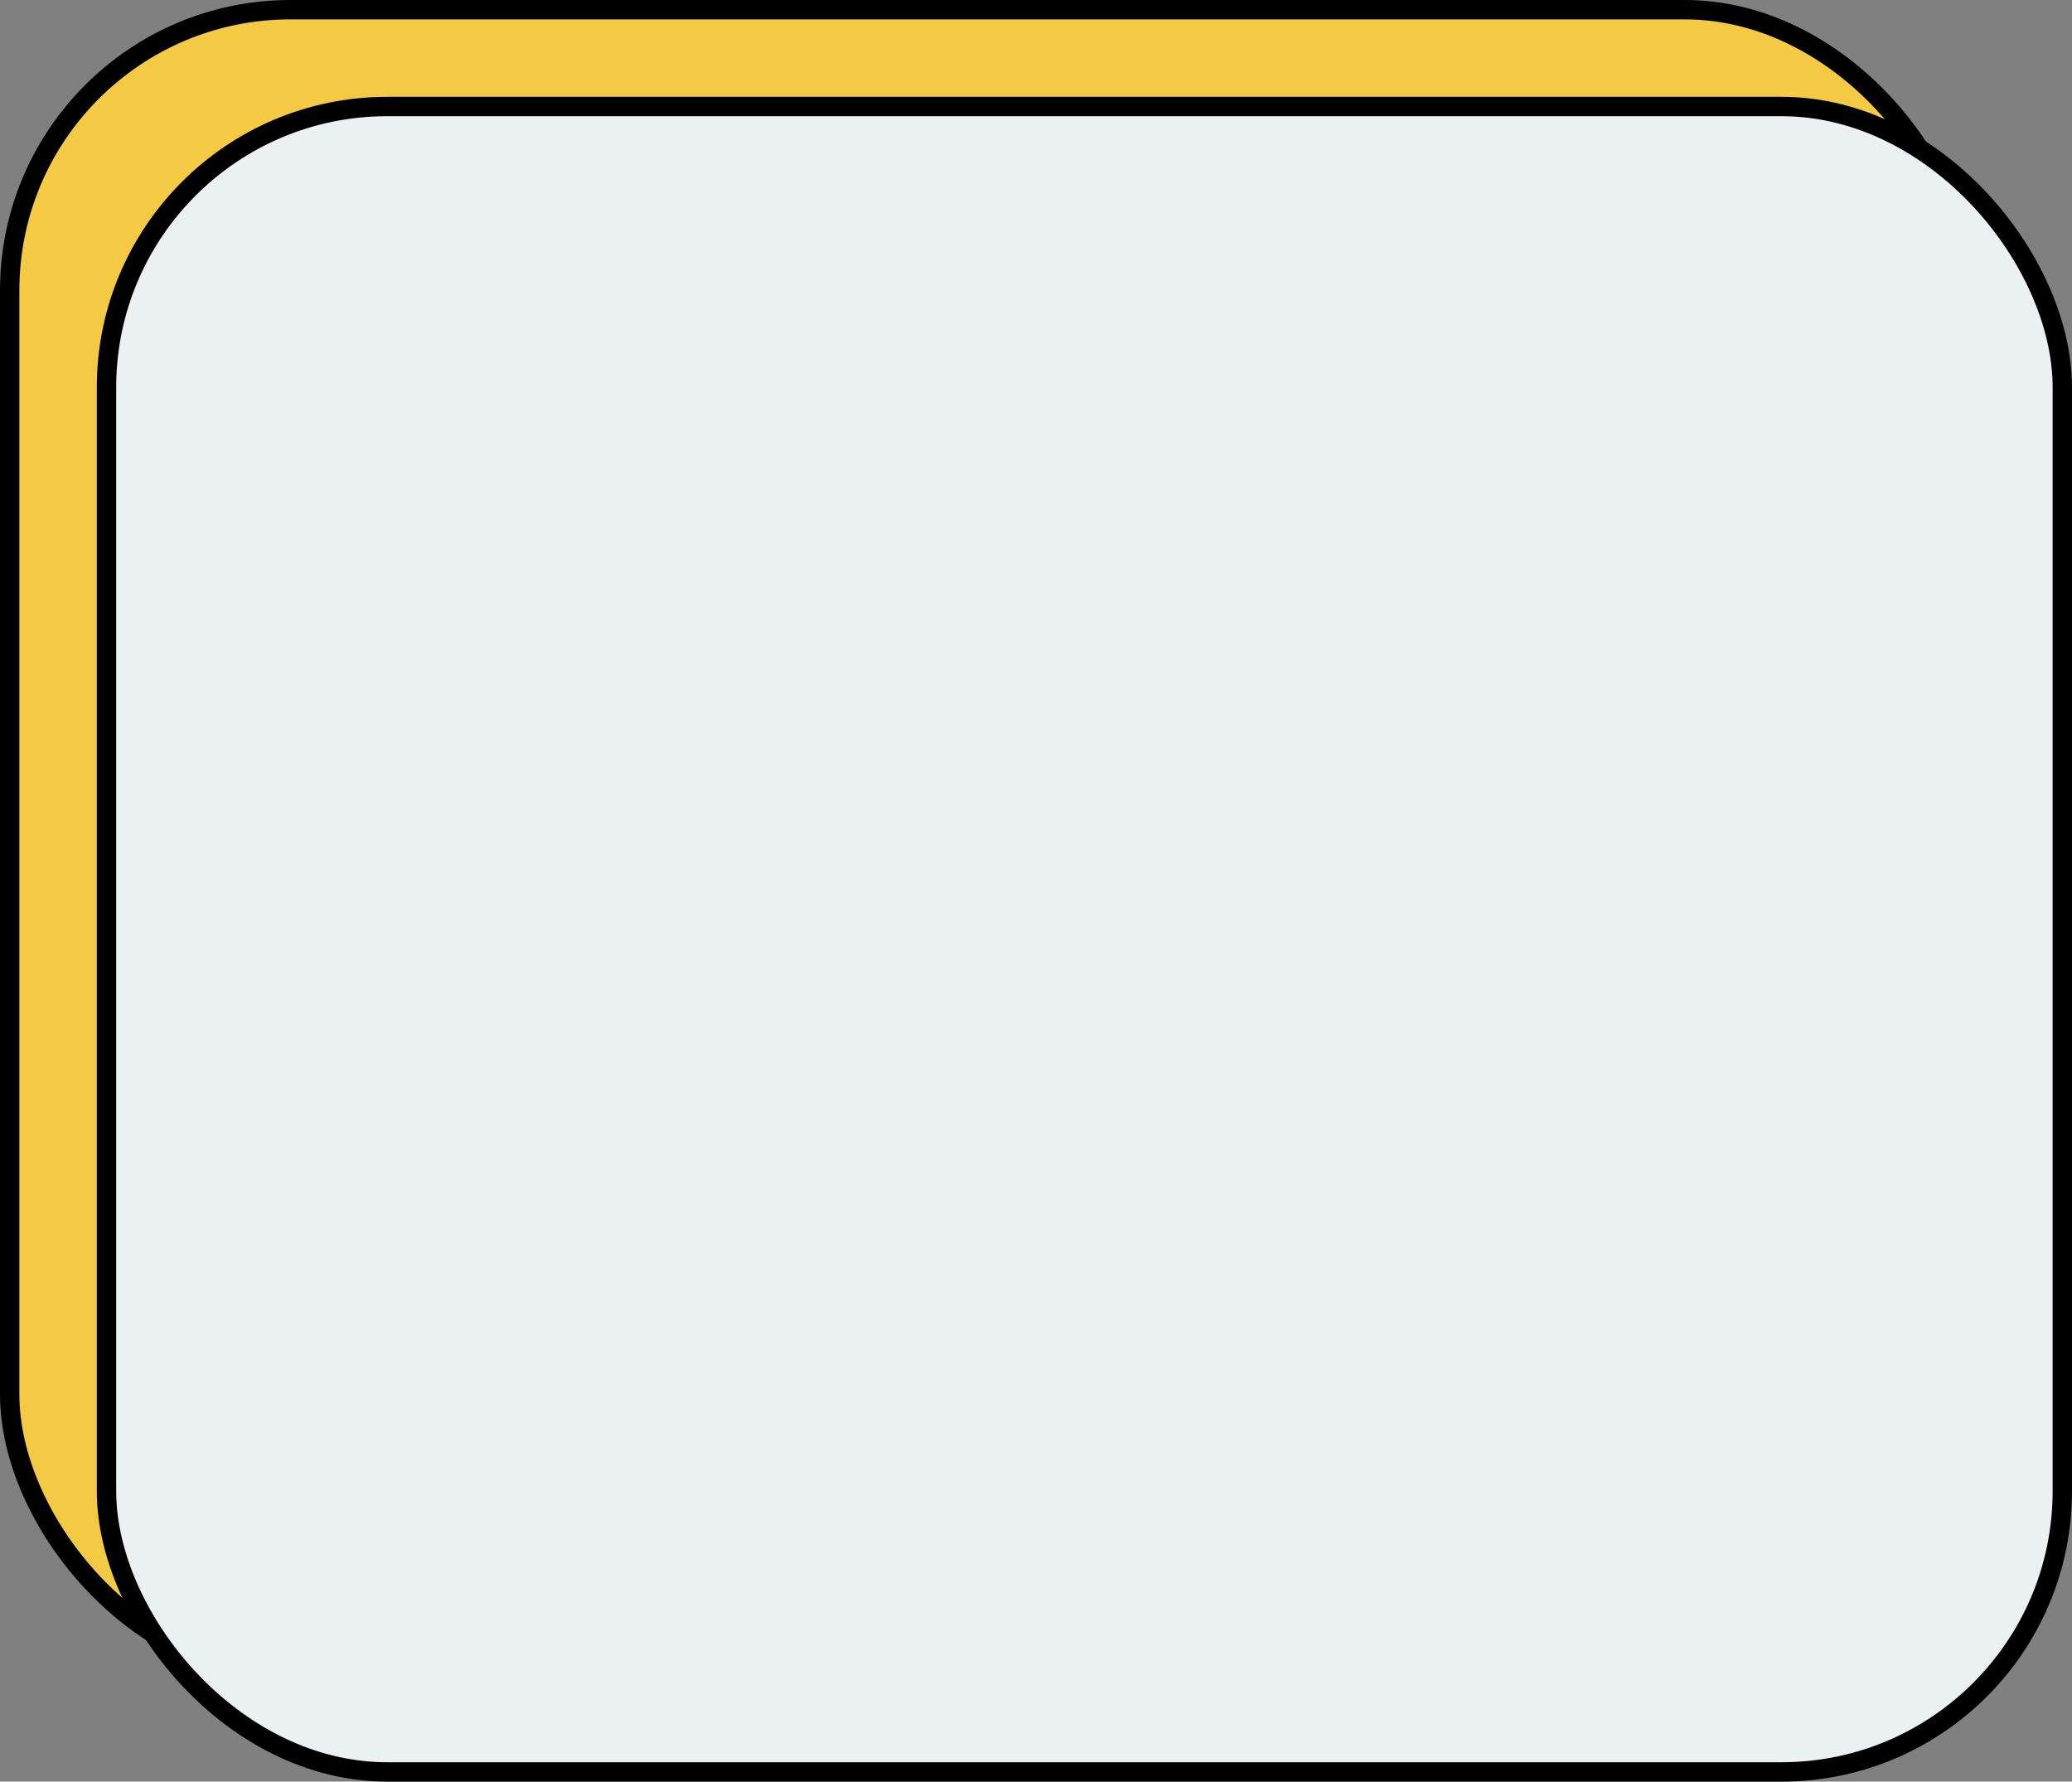
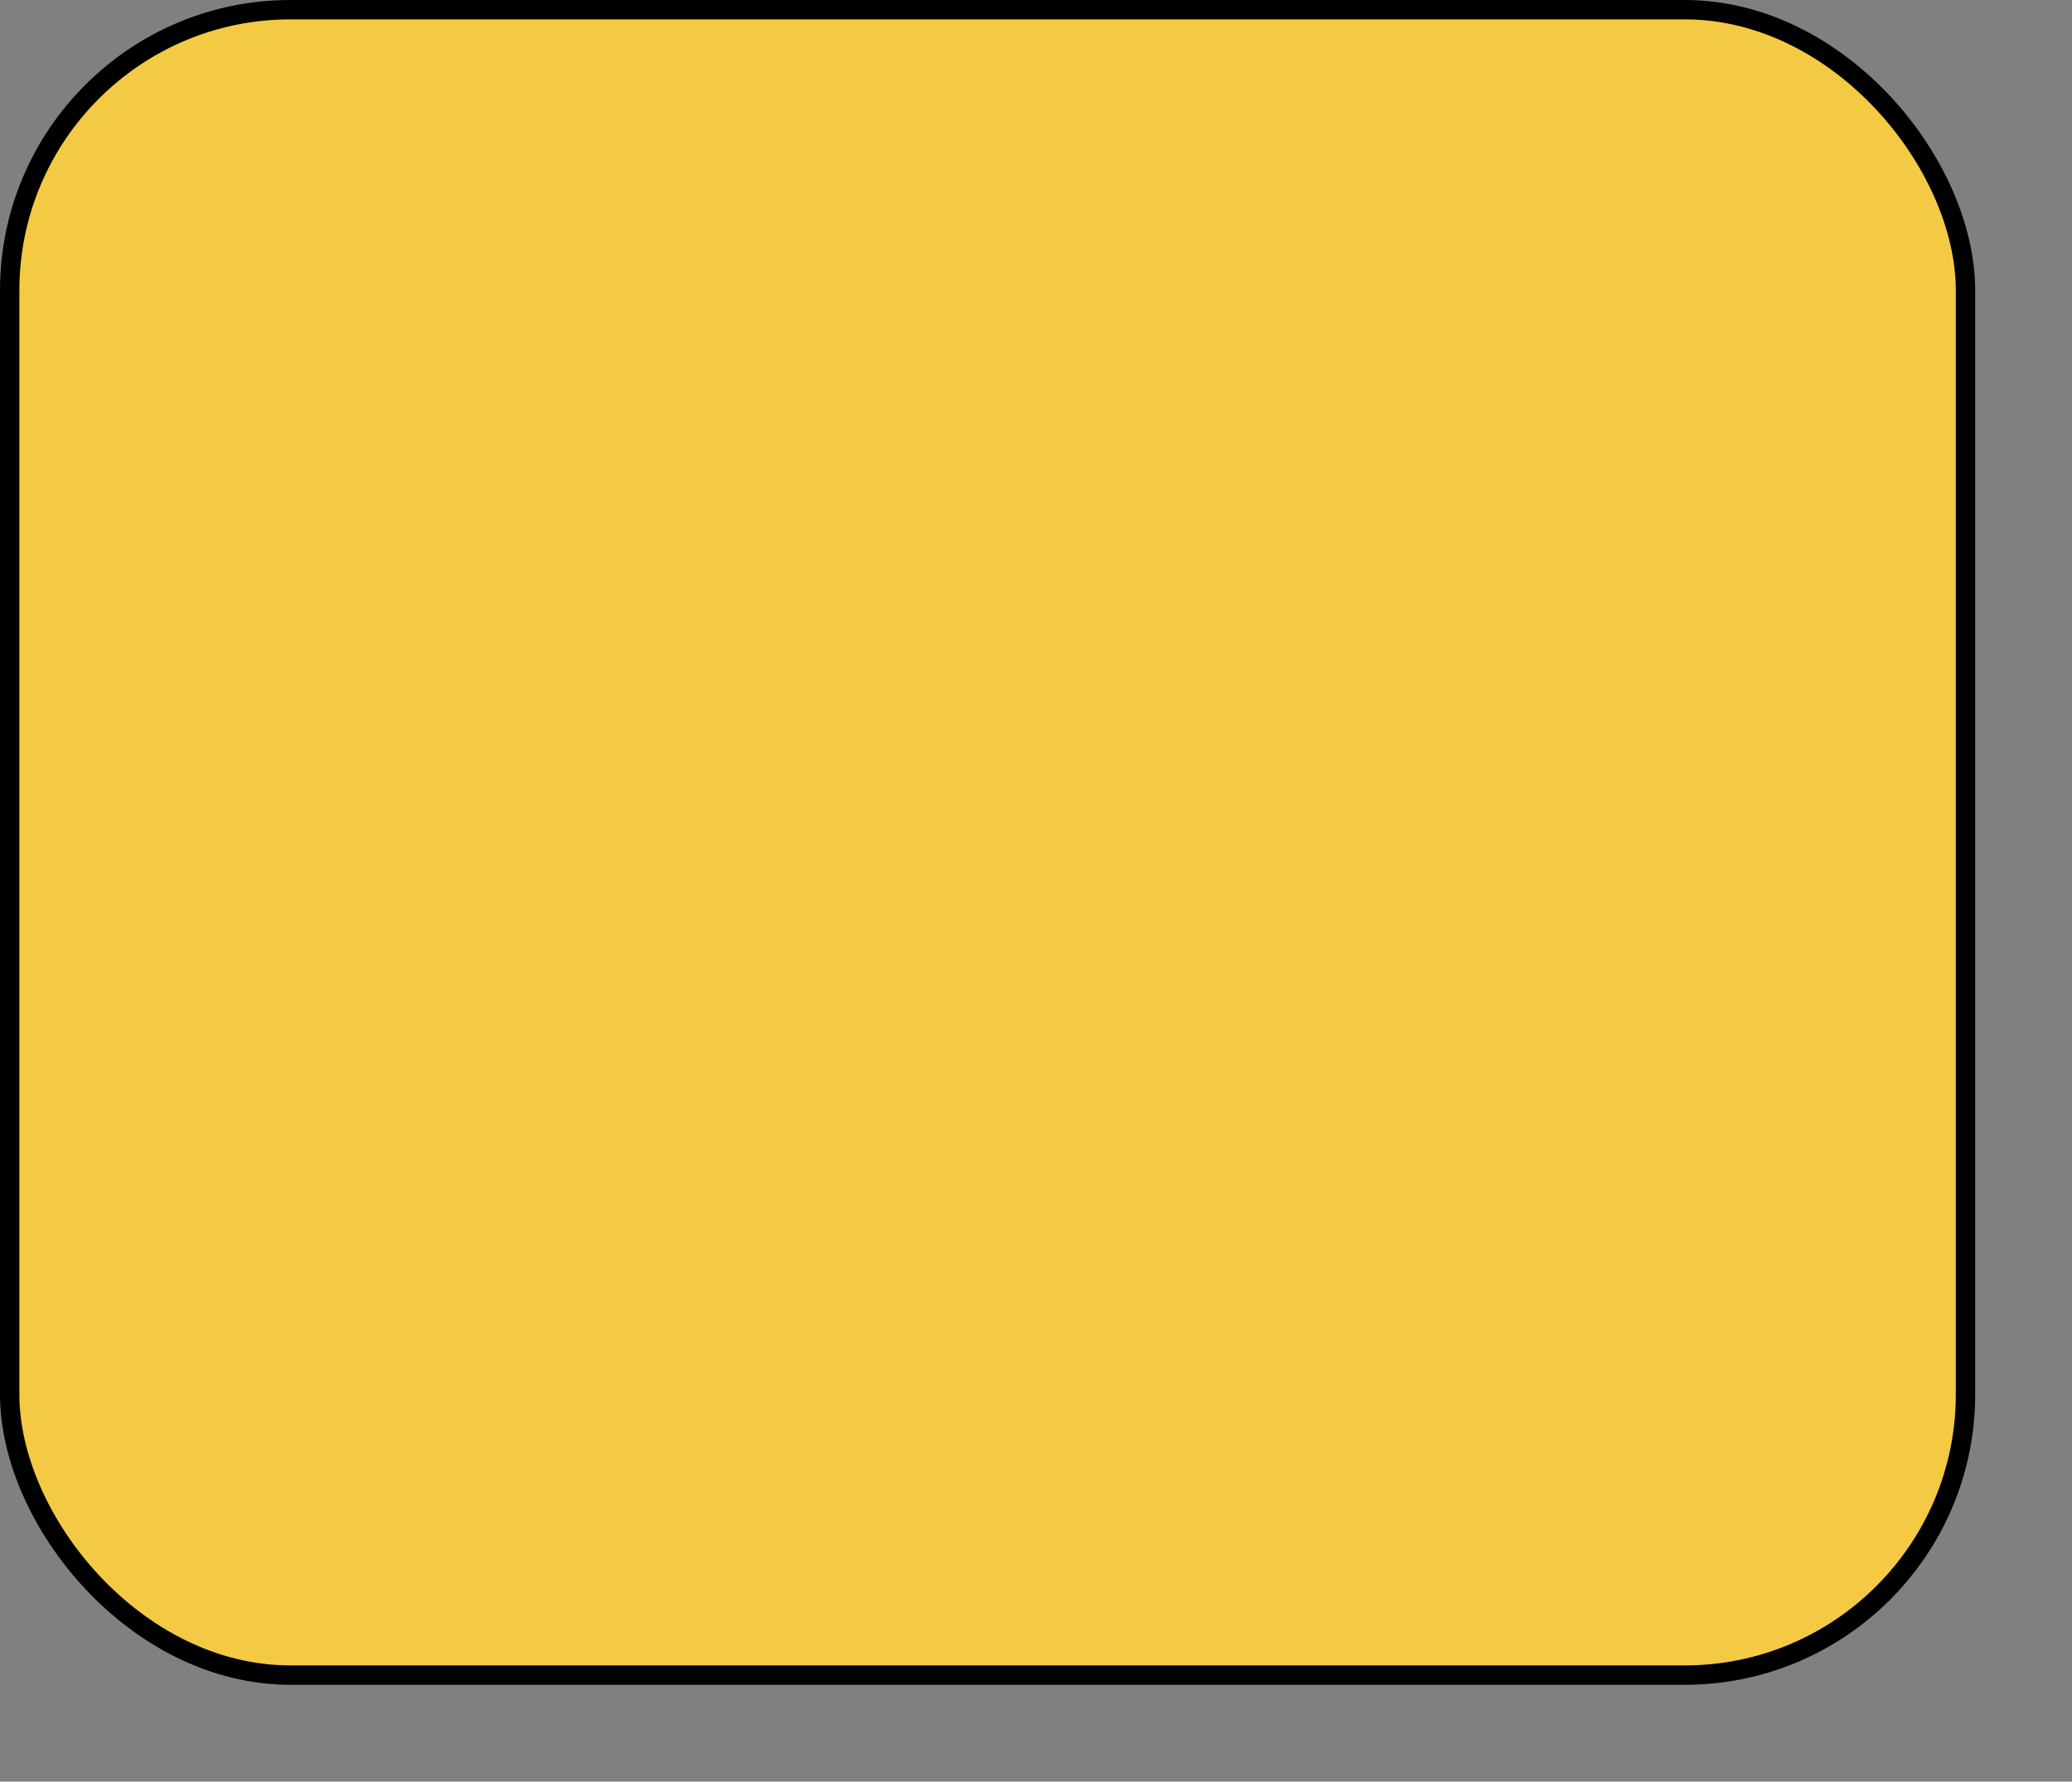
<svg xmlns="http://www.w3.org/2000/svg" fill="none" height="92" preserveAspectRatio="xMidYMid meet" style="fill: none" version="1" viewBox="0.0 0.0 107.0 92.0" width="107" zoomAndPan="magnify">
  <rect x="0.0" y="0.0" width="107.0" height="92.0" fill="#808080" stroke="none" />
  <g id="change1_1">
    <rect fill="#f4ca44" height="86" rx="14.5" stroke="#000000" width="101" x="0.5" y="0.5" />
  </g>
  <g id="change2_1">
-     <rect fill="#ebf1f1" height="86" rx="14.5" stroke="#000000" width="101" x="5.5" y="5.5" />
-   </g>
+     </g>
</svg>